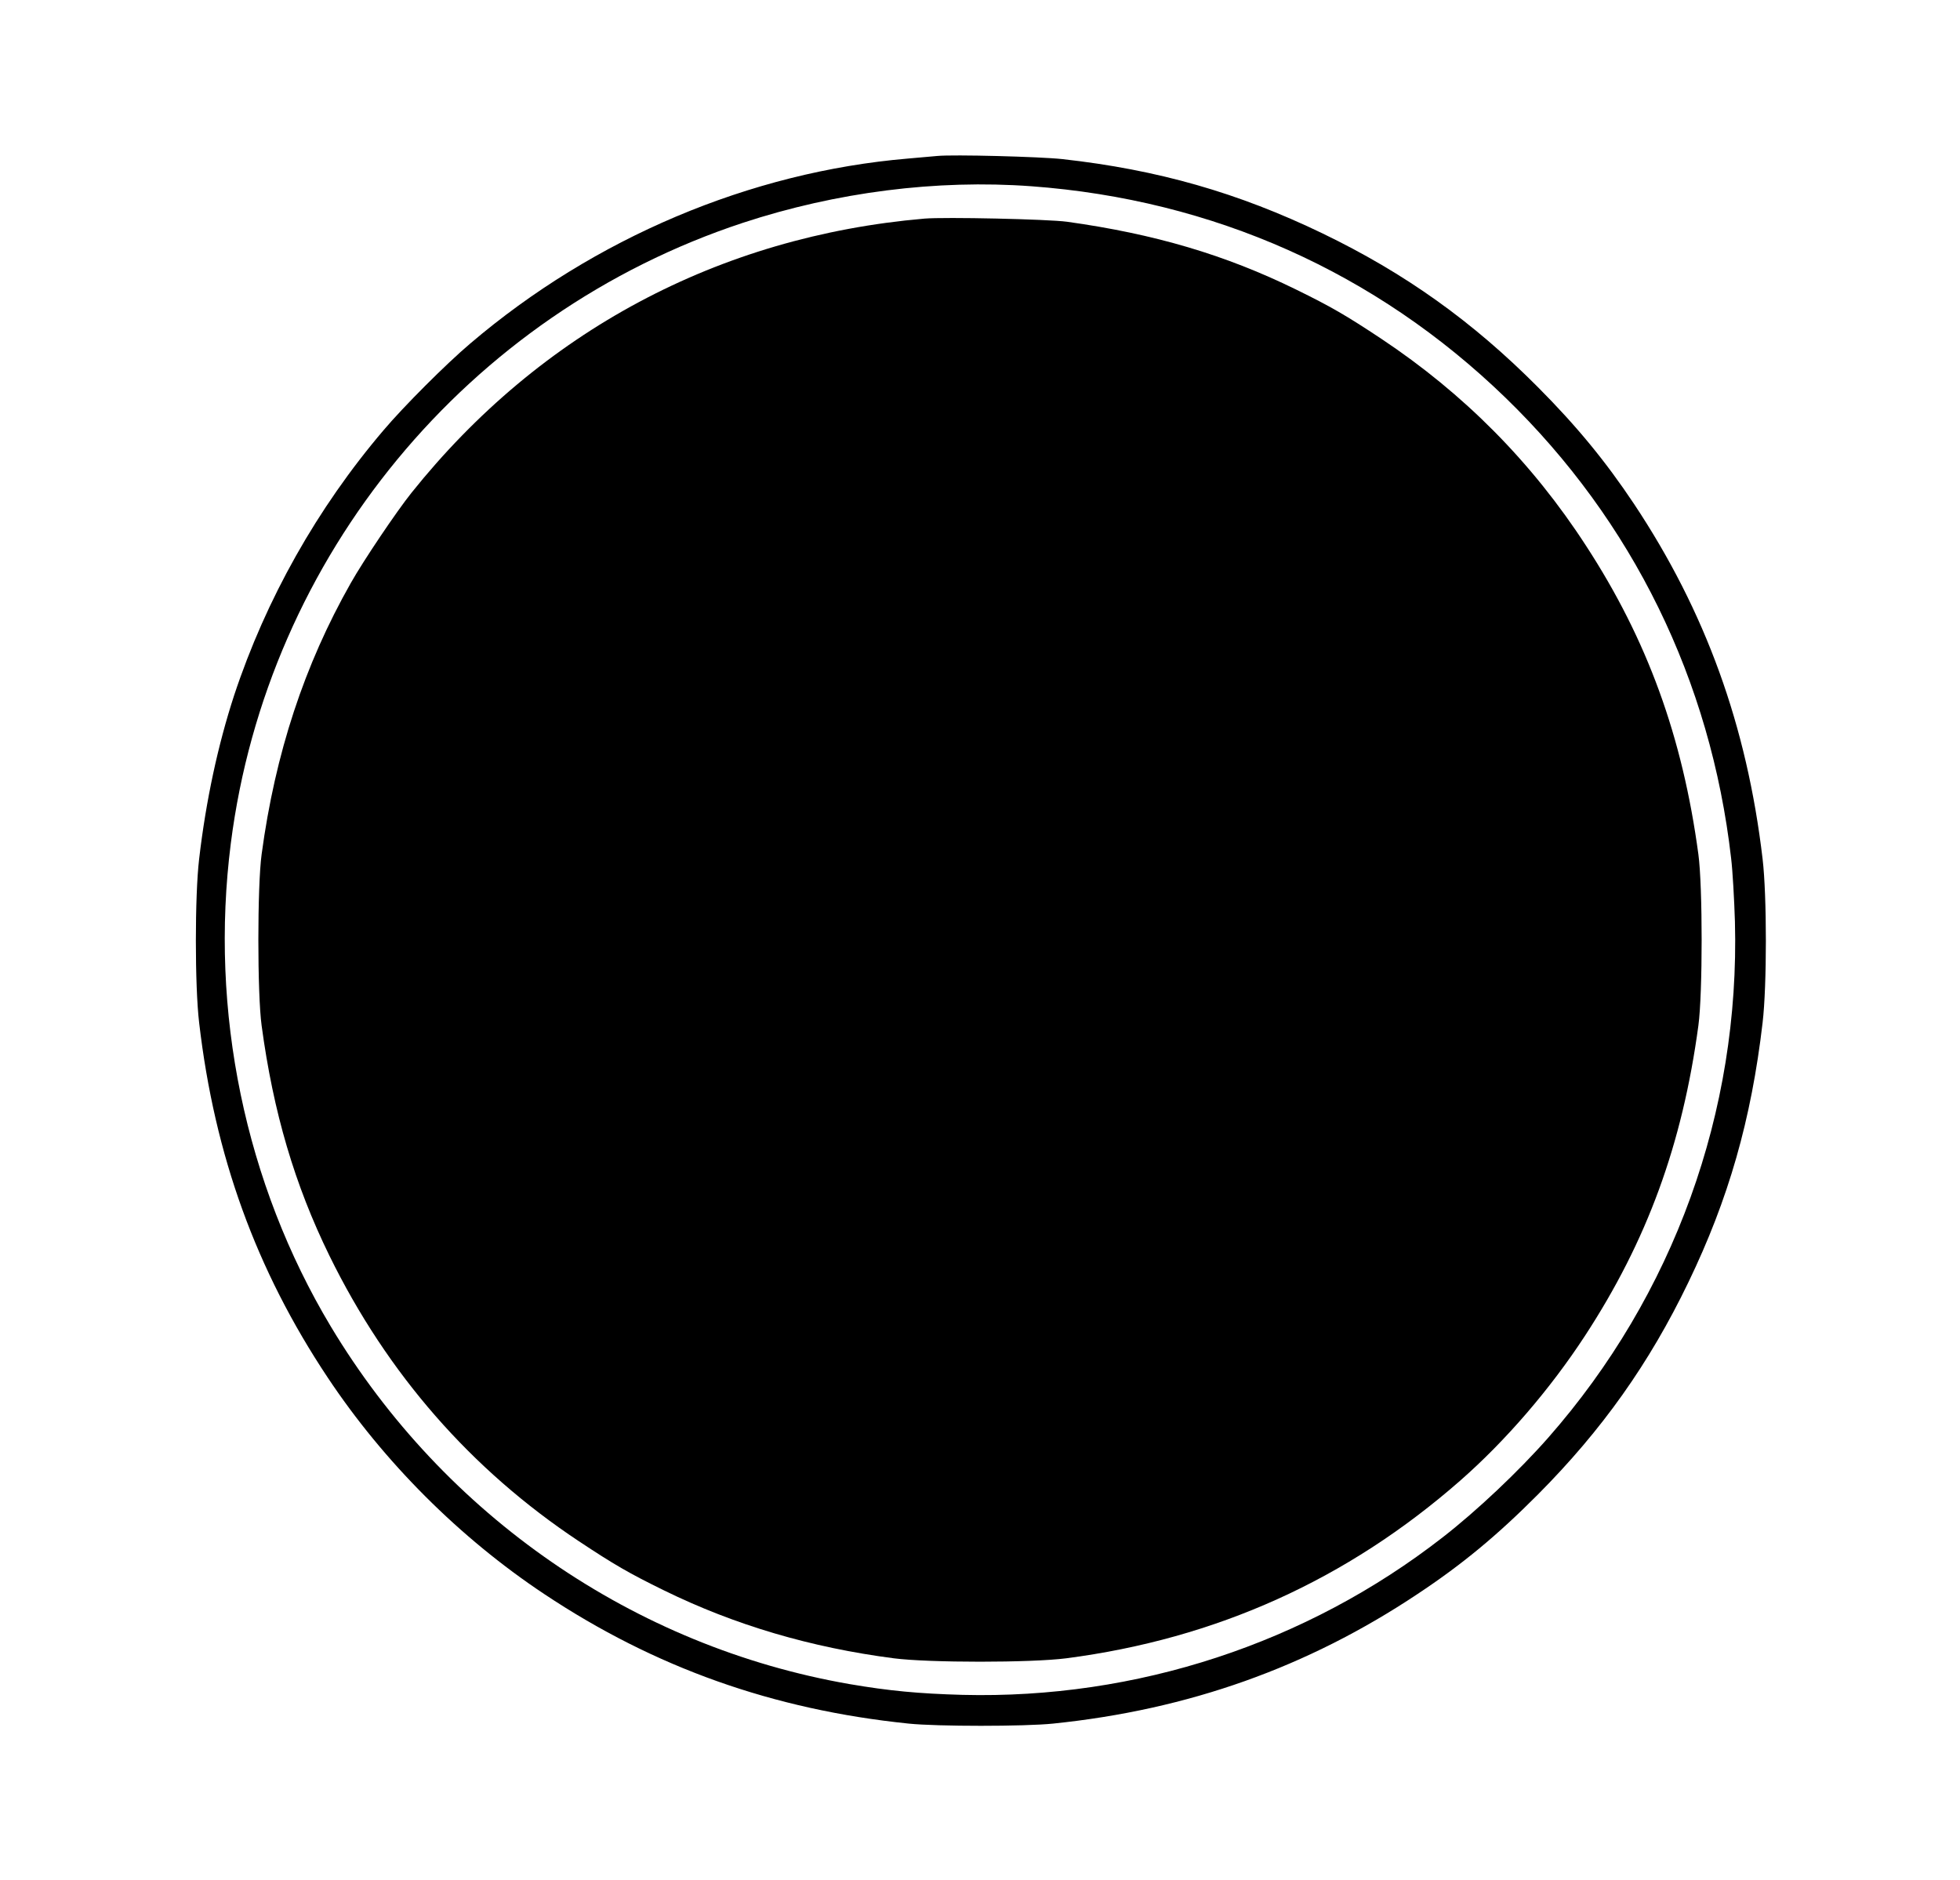
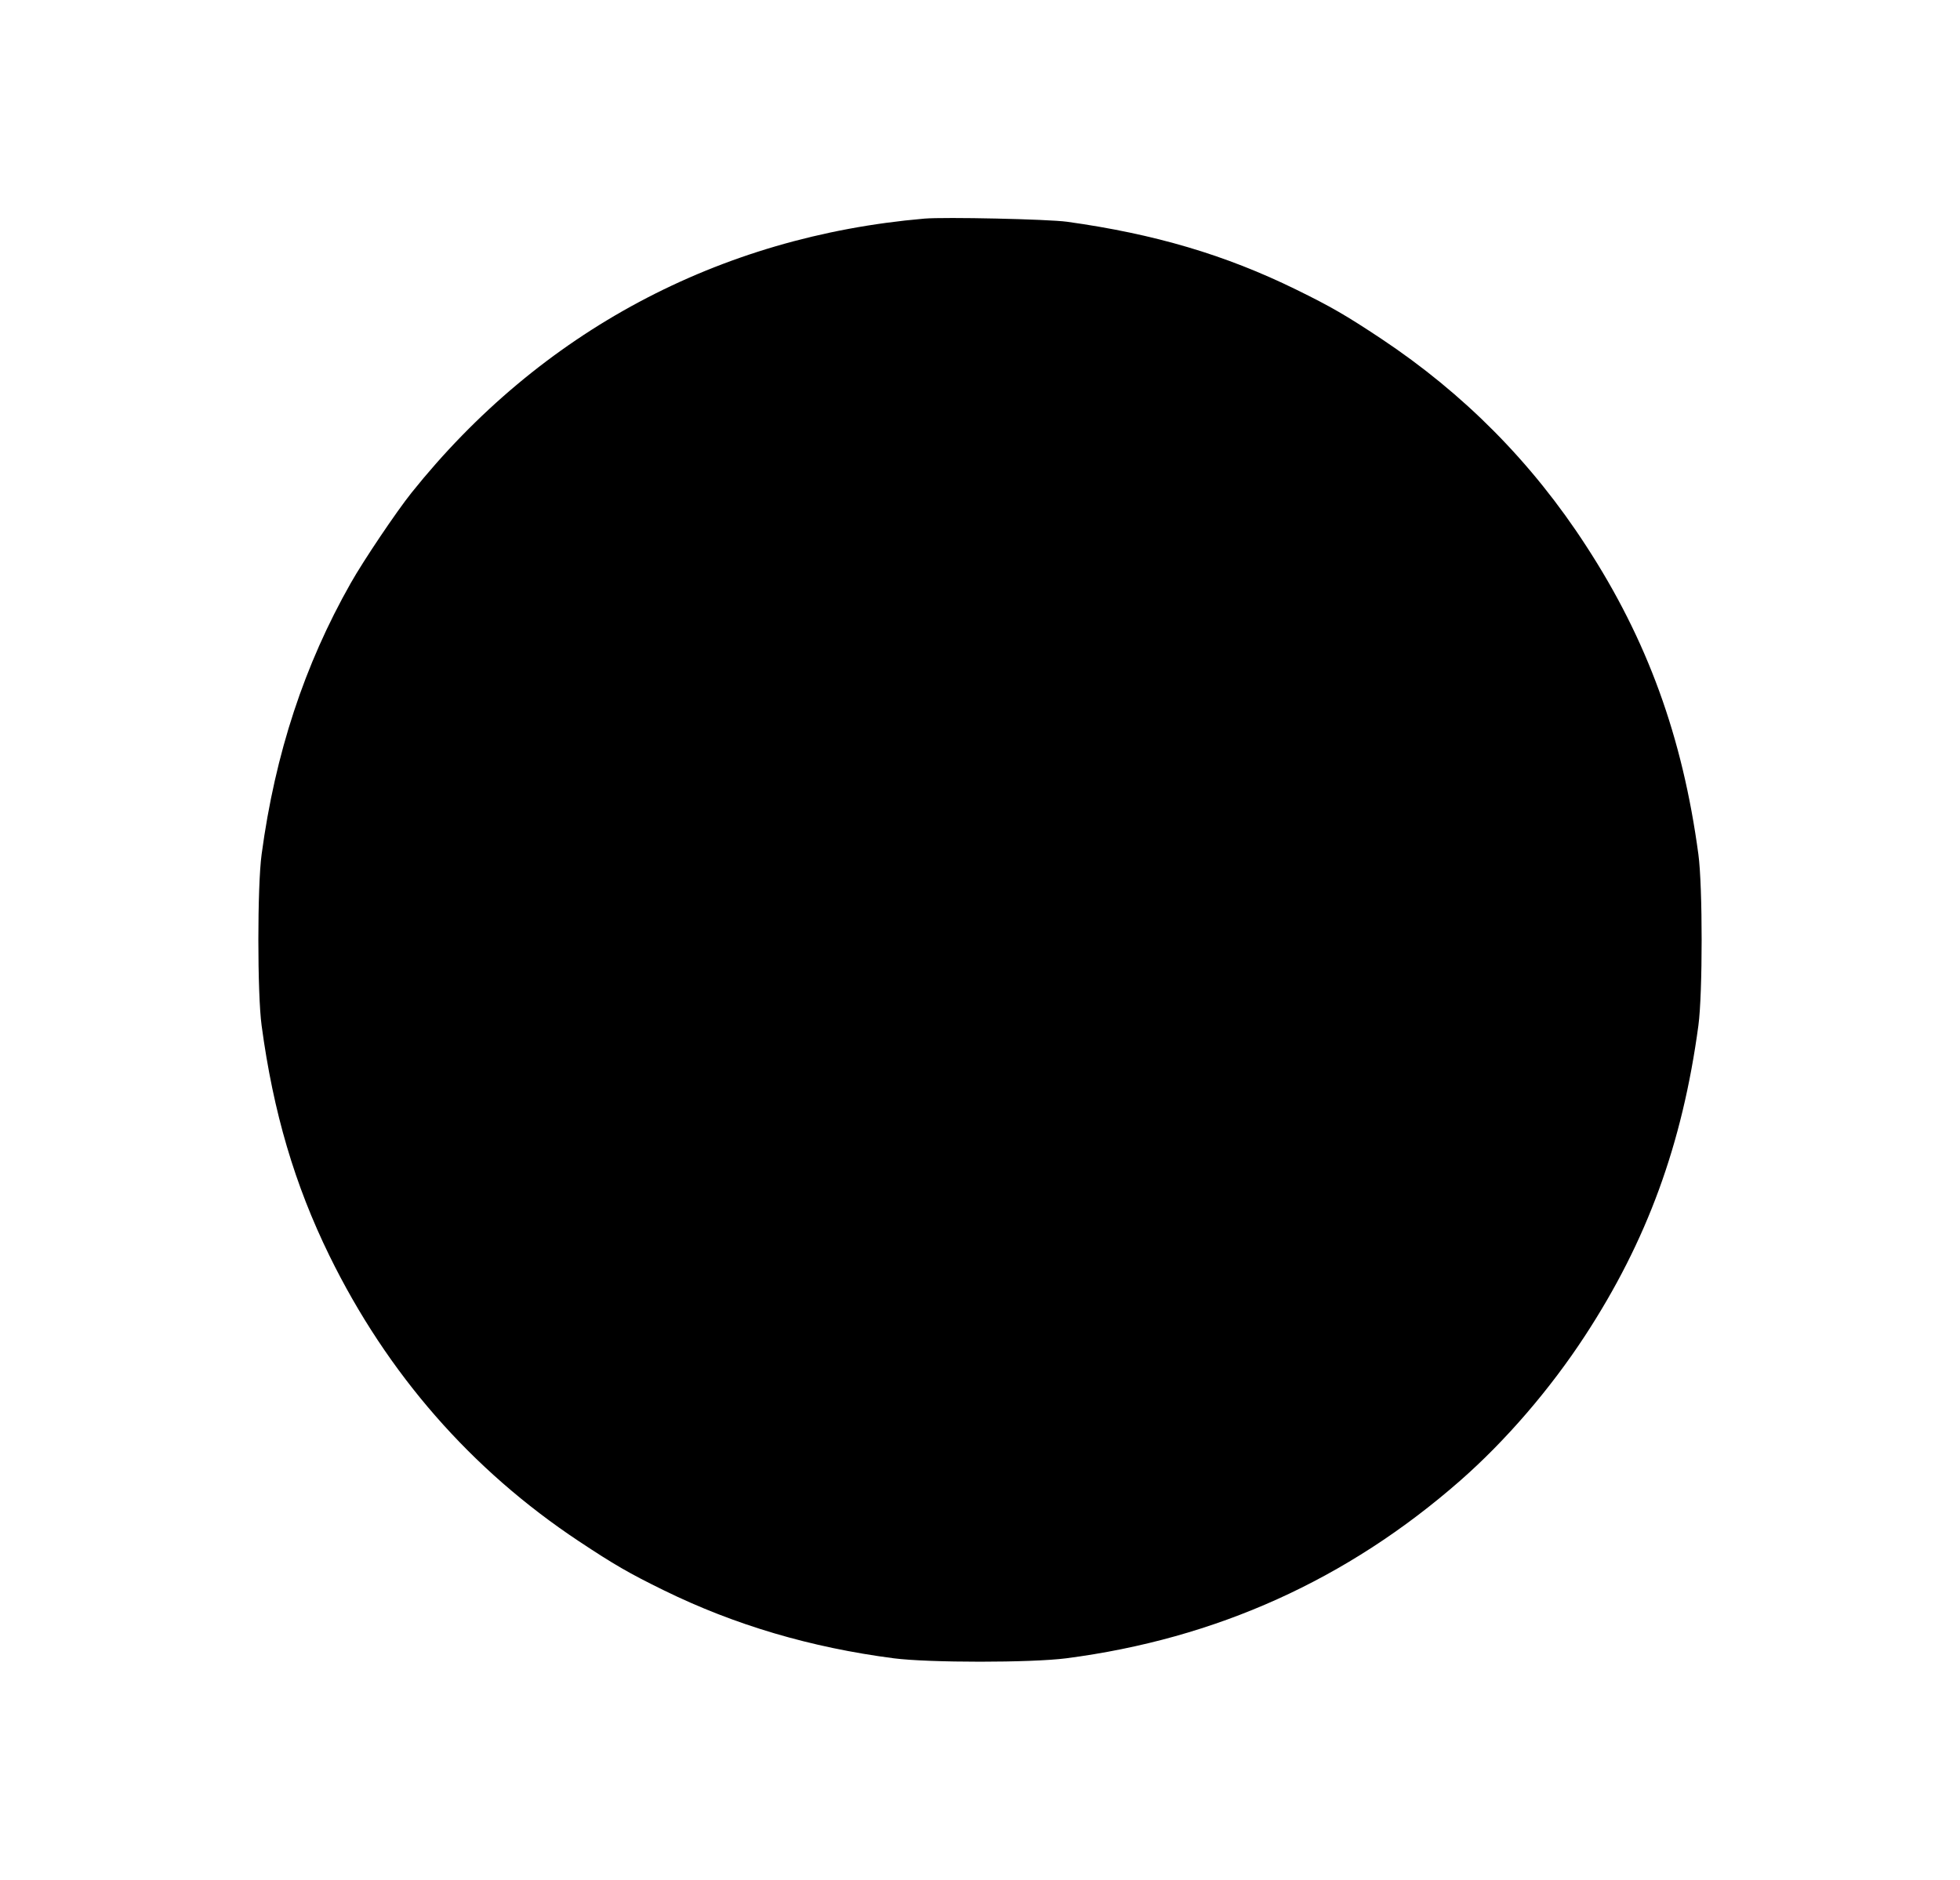
<svg xmlns="http://www.w3.org/2000/svg" version="1.0" width="1126pt" height="1080pt" viewBox="0 0 1126 1080" preserveAspectRatio="xMidYMid meet">
  <g transform="translate(0,1080) scale(0.1,-0.1)" fill="#000000" stroke="none">
-     <path d="M5385 9904 c-22 -2 -98 -9 -170 -15 -906 -77 -1802 -456 -2514 -1063 -136 -115 -382 -361 -497 -497 -381 -447 -676 -971 -859 -1524 -93 -285 -162 -605 -201 -940 -25 -211 -25 -729 0 -940 89 -765 328 -1422 738 -2038 323 -486 759 -922 1245 -1245 634 -422 1314 -664 2093 -744 163 -17 667 -17 830 0 778 80 1461 323 2093 744 258 171 458 337 692 572 368 370 640 753 864 1218 231 478 362 935 427 1493 25 211 25 729 0 940 -90 765 -328 1422 -738 2039 -164 246 -330 448 -553 672 -377 379 -763 654 -1237 883 -485 234 -946 366 -1495 427 -129 14 -628 27 -718 18z m540 -174 c1045 -77 1981 -495 2724 -1215 731 -709 1179 -1624 1296 -2645 9 -74 18 -238 22 -365 29 -1092 -352 -2145 -1073 -2965 -169 -192 -409 -419 -606 -572 -783 -610 -1760 -930 -2758 -905 -253 7 -422 23 -650 62 -1237 215 -2327 967 -2980 2055 -492 821 -697 1811 -574 2775 210 1650 1360 3043 2942 3565 535 176 1113 250 1657 210z" />
    <path d="M5310 9544 c-1181 -102 -2206 -650 -2946 -1575 -85 -106 -277 -391 -349 -519 -266 -469 -434 -978 -512 -1558 -25 -183 -25 -801 0 -984 67 -498 190 -915 390 -1323 332 -677 813 -1228 1432 -1639 202 -134 288 -184 490 -283 406 -199 843 -328 1320 -390 202 -26 788 -26 990 0 862 112 1615 452 2264 1021 261 229 516 525 716 831 357 546 560 1101 652 1783 25 183 25 801 0 984 -91 676 -294 1233 -645 1772 -311 480 -702 874 -1177 1190 -202 134 -288 184 -490 283 -406 199 -812 319 -1315 389 -110 15 -702 28 -820 18z" />
  </g>
</svg>